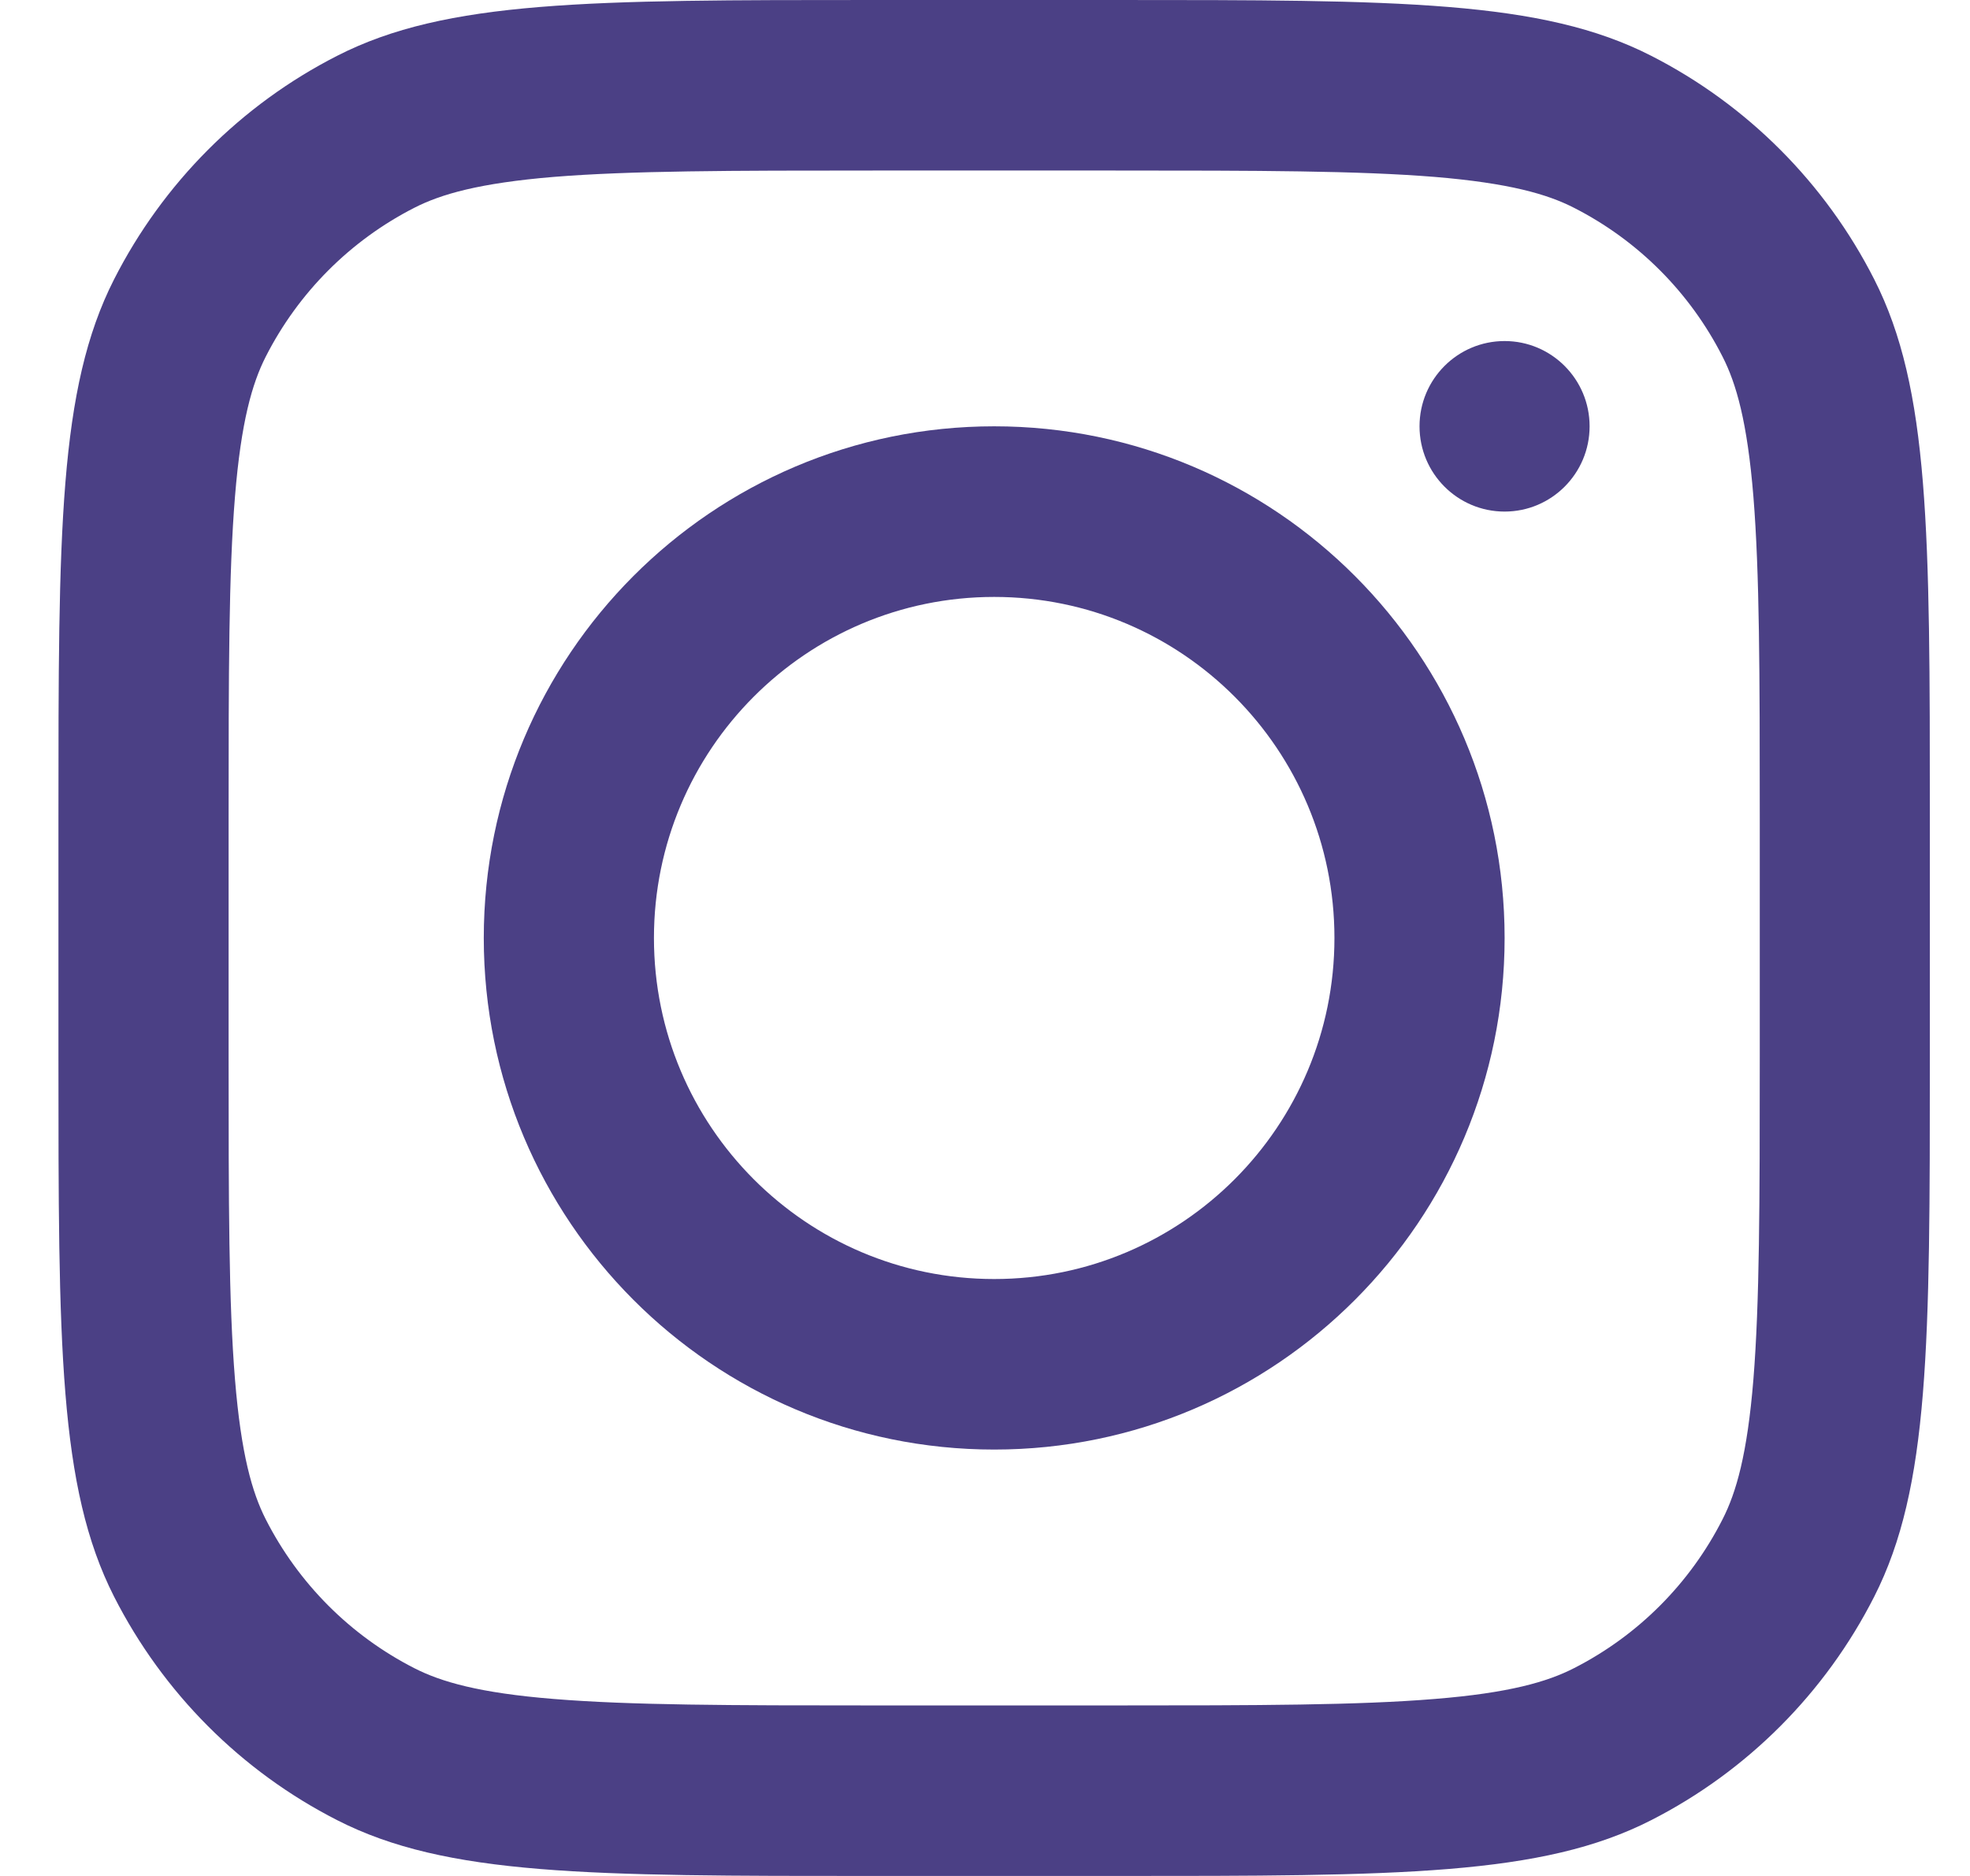
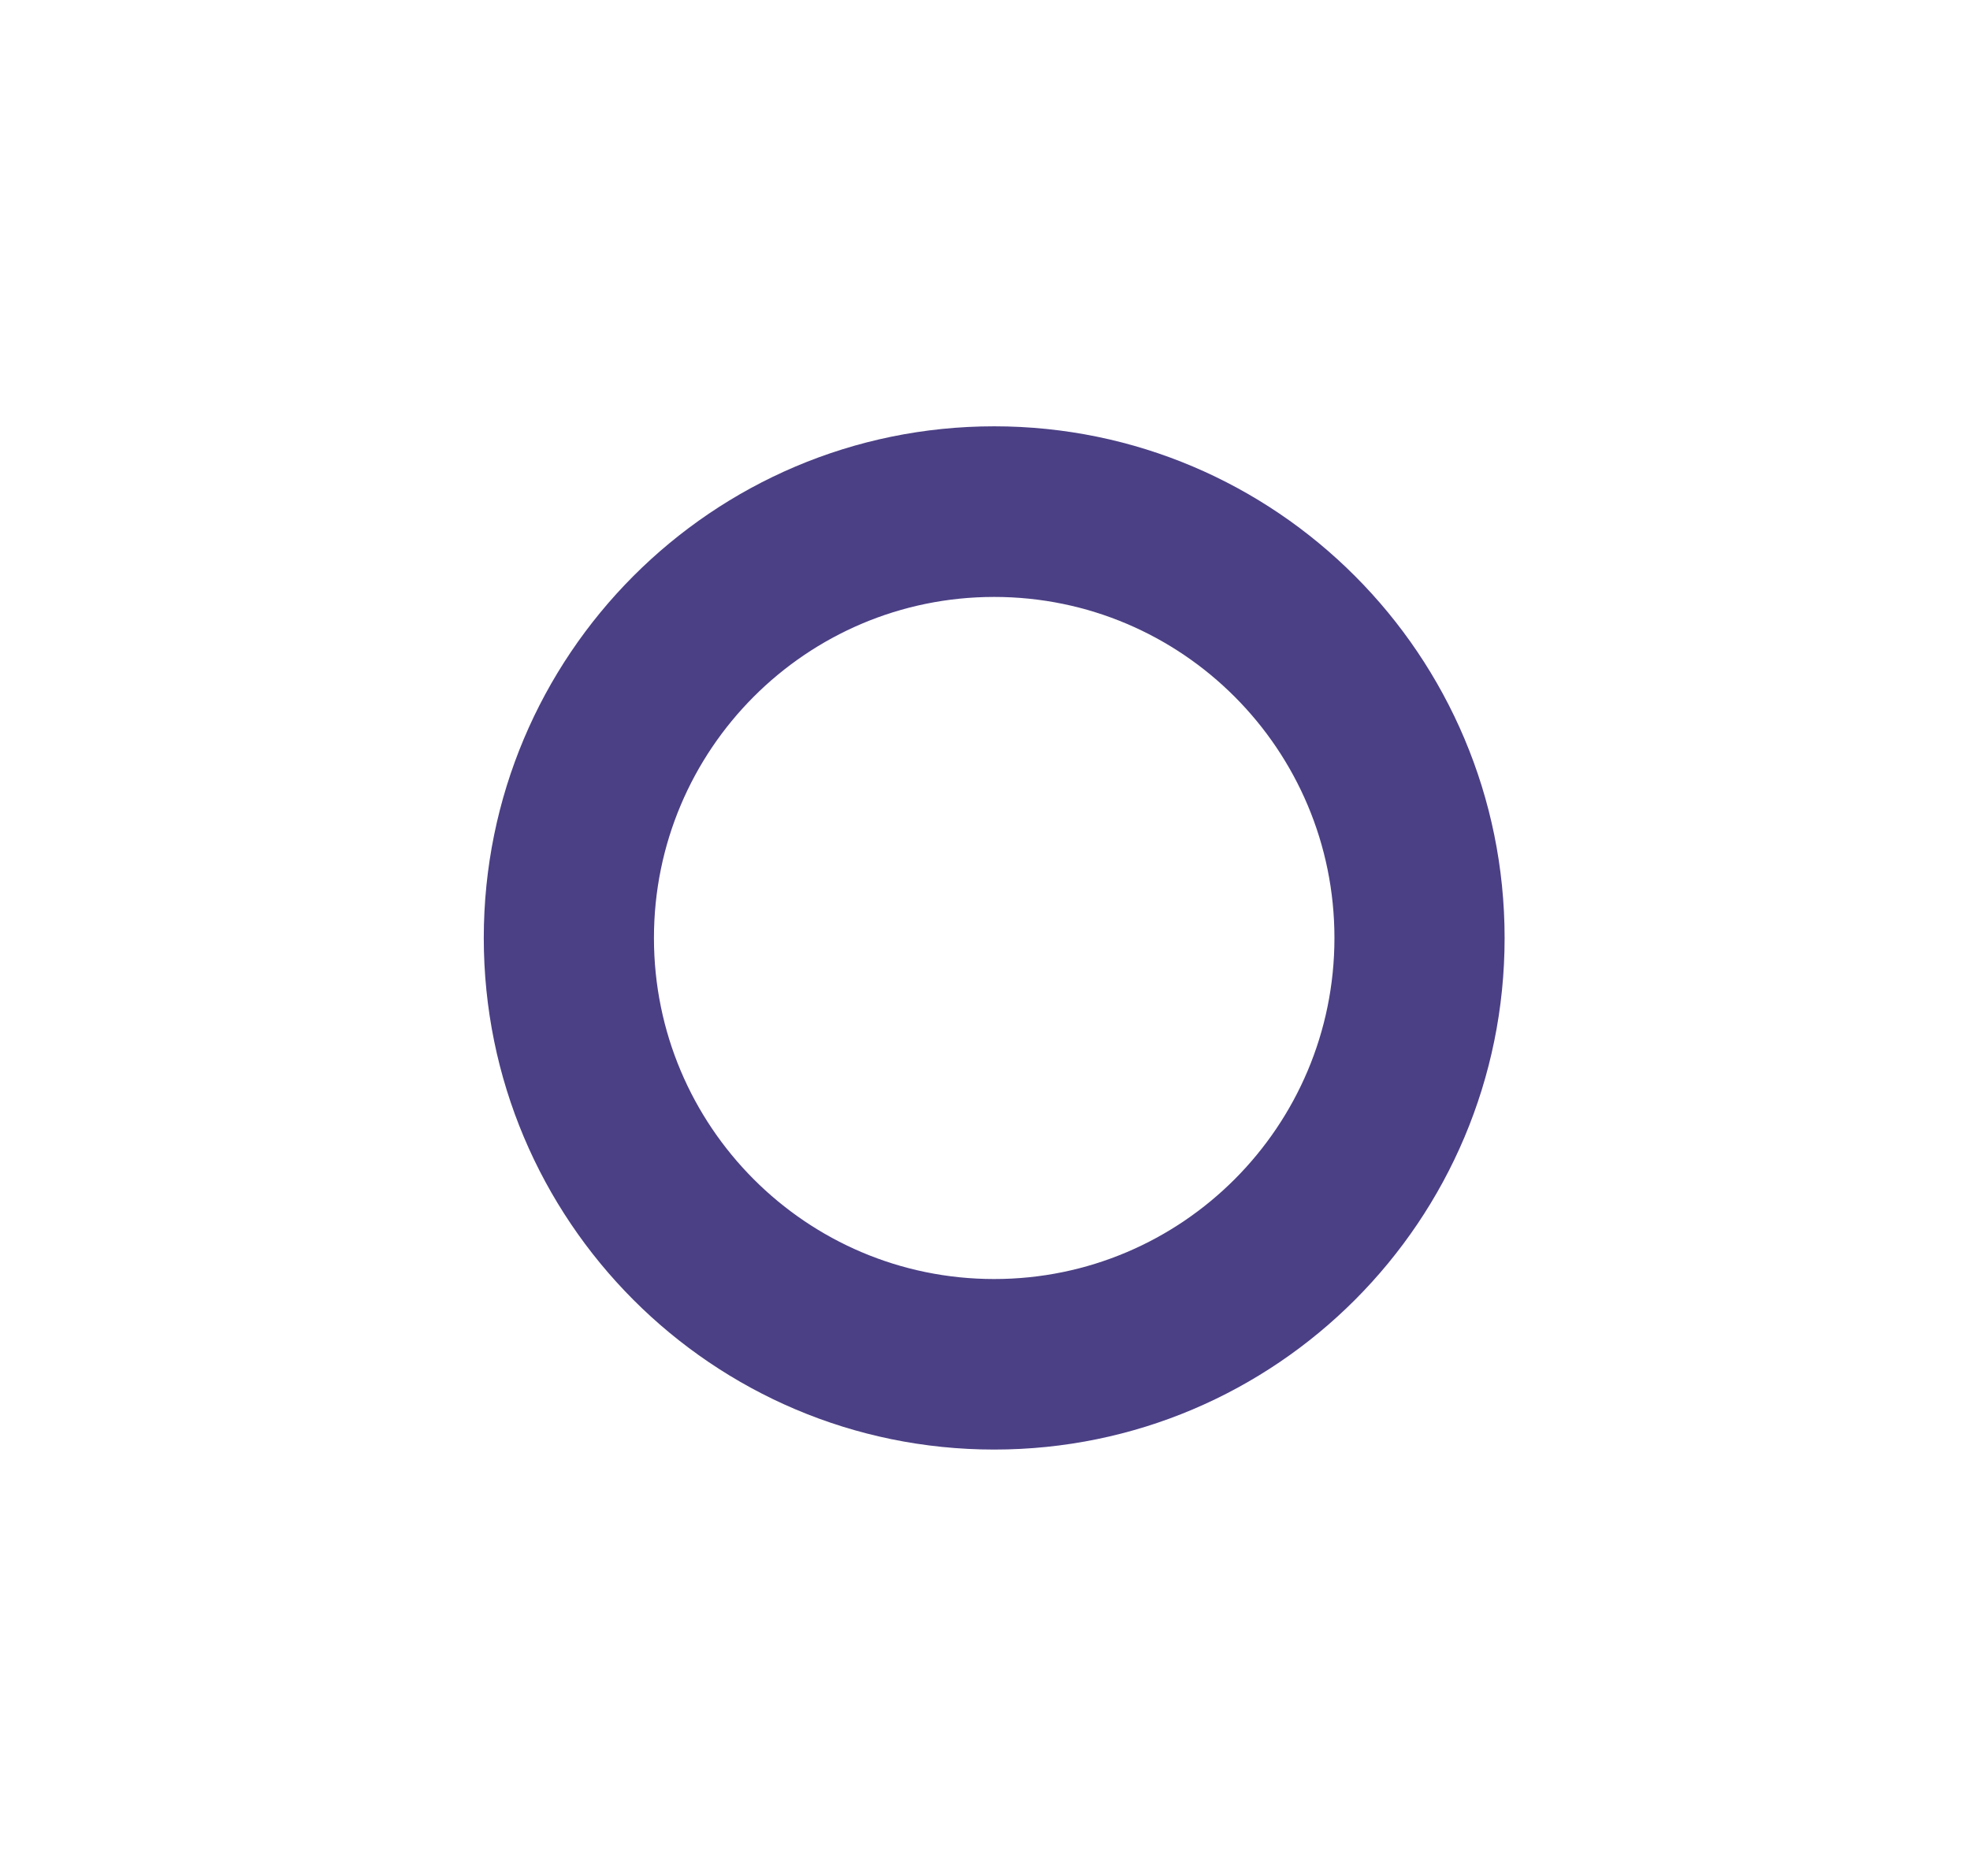
<svg xmlns="http://www.w3.org/2000/svg" width="21" height="20" viewBox="0 0 21 20" fill="none">
  <path fill-rule="evenodd" clip-rule="evenodd" d="M10.598 15.454C13.603 15.454 16.039 13.012 16.039 10C16.039 6.987 13.603 4.545 10.598 4.545C7.593 4.545 5.157 6.987 5.157 10C5.157 13.012 7.593 15.454 10.598 15.454ZM10.598 13.636C12.601 13.636 14.225 12.008 14.225 10C14.225 7.992 12.601 6.364 10.598 6.364C8.595 6.364 6.971 7.992 6.971 10C6.971 12.008 8.595 13.636 10.598 13.636Z" fill="#4B4085" />
-   <path d="M16.039 3.636C15.538 3.636 15.132 4.043 15.132 4.545C15.132 5.047 15.538 5.454 16.039 5.454C16.539 5.454 16.945 5.047 16.945 4.545C16.945 4.043 16.539 3.636 16.039 3.636Z" fill="#4B4085" />
-   <path fill-rule="evenodd" clip-rule="evenodd" d="M1.216 2.978C0.623 4.145 0.623 5.672 0.623 8.727V11.273C0.623 14.328 0.623 15.855 1.216 17.022C1.738 18.048 2.57 18.883 3.594 19.405C4.758 20 6.281 20 9.328 20H11.867C14.914 20 16.438 20 17.602 19.405C18.625 18.883 19.458 18.048 19.979 17.022C20.572 15.855 20.572 14.328 20.572 11.273V8.727C20.572 5.672 20.572 4.145 19.979 2.978C19.458 1.952 18.625 1.117 17.602 0.595C16.438 0 14.914 0 11.867 0H9.328C6.281 0 4.758 0 3.594 0.595C2.57 1.117 1.738 1.952 1.216 2.978ZM11.867 1.818H9.328C7.775 1.818 6.719 1.82 5.903 1.886C5.108 1.952 4.701 2.07 4.417 2.215C3.735 2.563 3.18 3.119 2.832 3.804C2.688 4.088 2.57 4.496 2.505 5.293C2.438 6.111 2.437 7.17 2.437 8.727V11.273C2.437 12.83 2.438 13.889 2.505 14.707C2.57 15.504 2.688 15.912 2.832 16.196C3.18 16.881 3.735 17.437 4.417 17.785C4.701 17.93 5.108 18.049 5.903 18.113C6.719 18.18 7.775 18.182 9.328 18.182H11.867C13.421 18.182 14.477 18.18 15.293 18.113C16.088 18.049 16.495 17.93 16.778 17.785C17.461 17.437 18.016 16.881 18.363 16.196C18.508 15.912 18.626 15.504 18.691 14.707C18.757 13.889 18.759 12.83 18.759 11.273V8.727C18.759 7.17 18.757 6.111 18.691 5.293C18.626 4.496 18.508 4.088 18.363 3.804C18.016 3.119 17.461 2.563 16.778 2.215C16.495 2.07 16.088 1.952 15.293 1.886C14.477 1.82 13.421 1.818 11.867 1.818Z" fill="#4B4085" />
</svg>